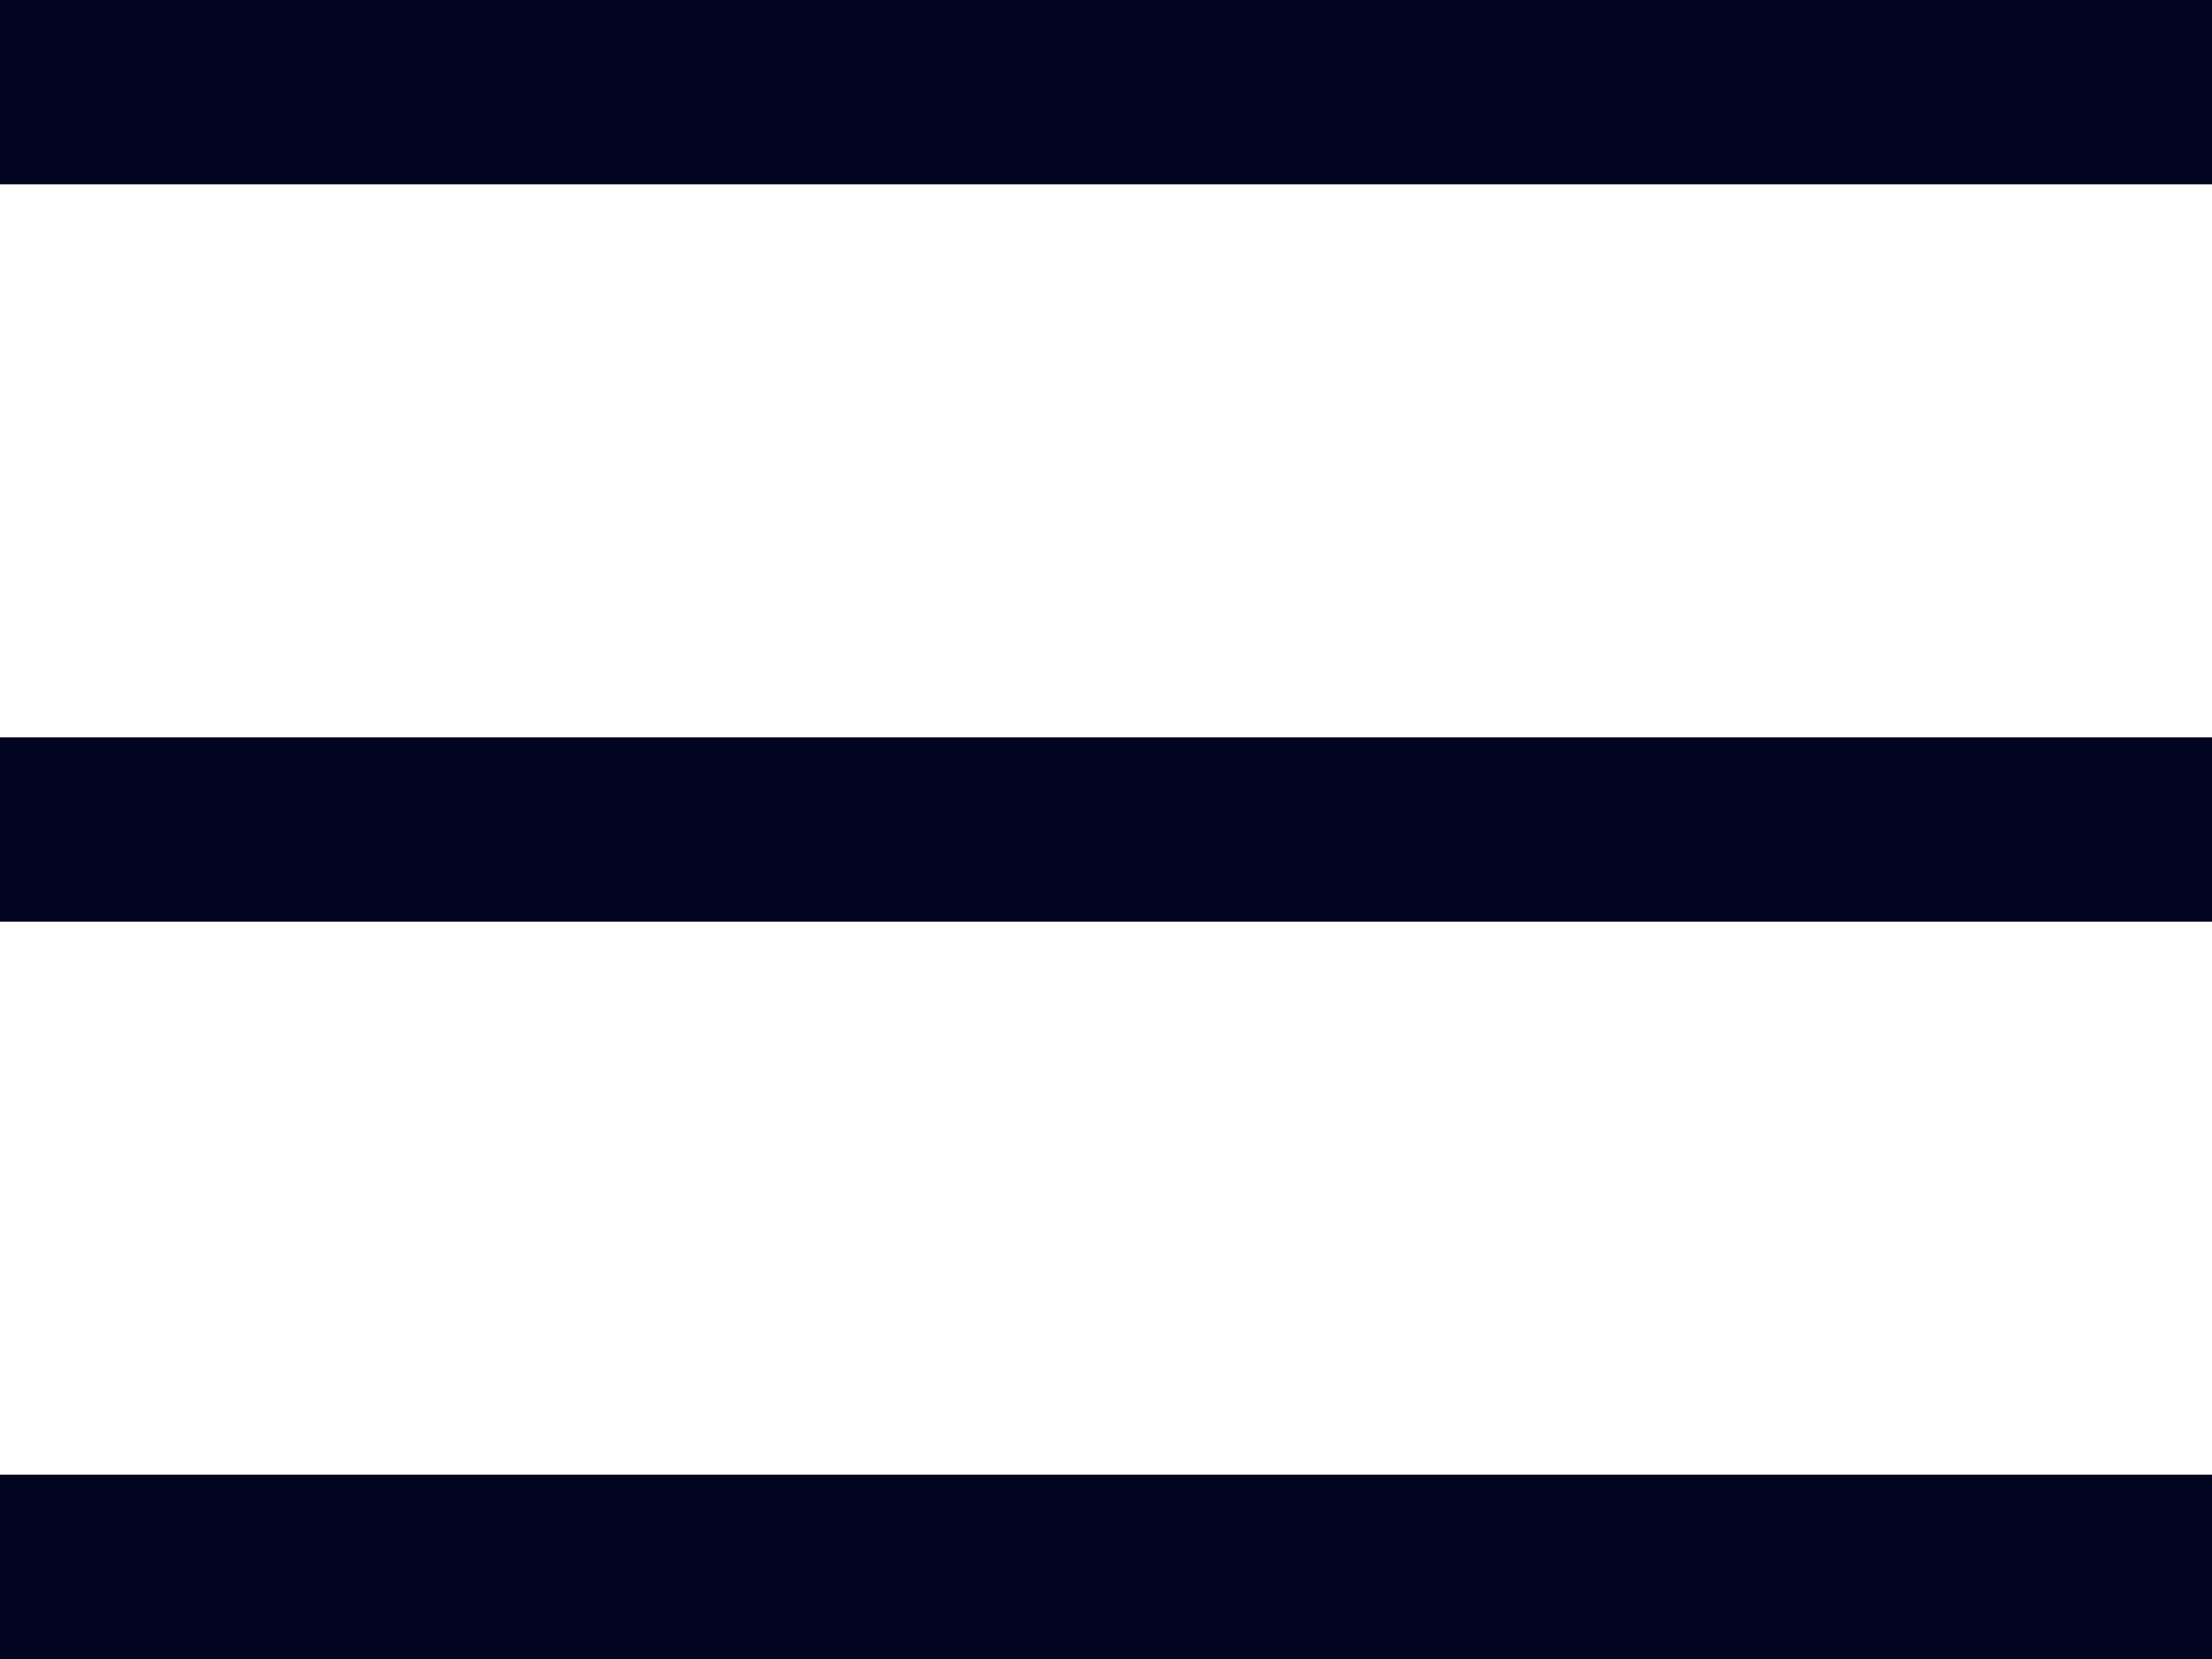
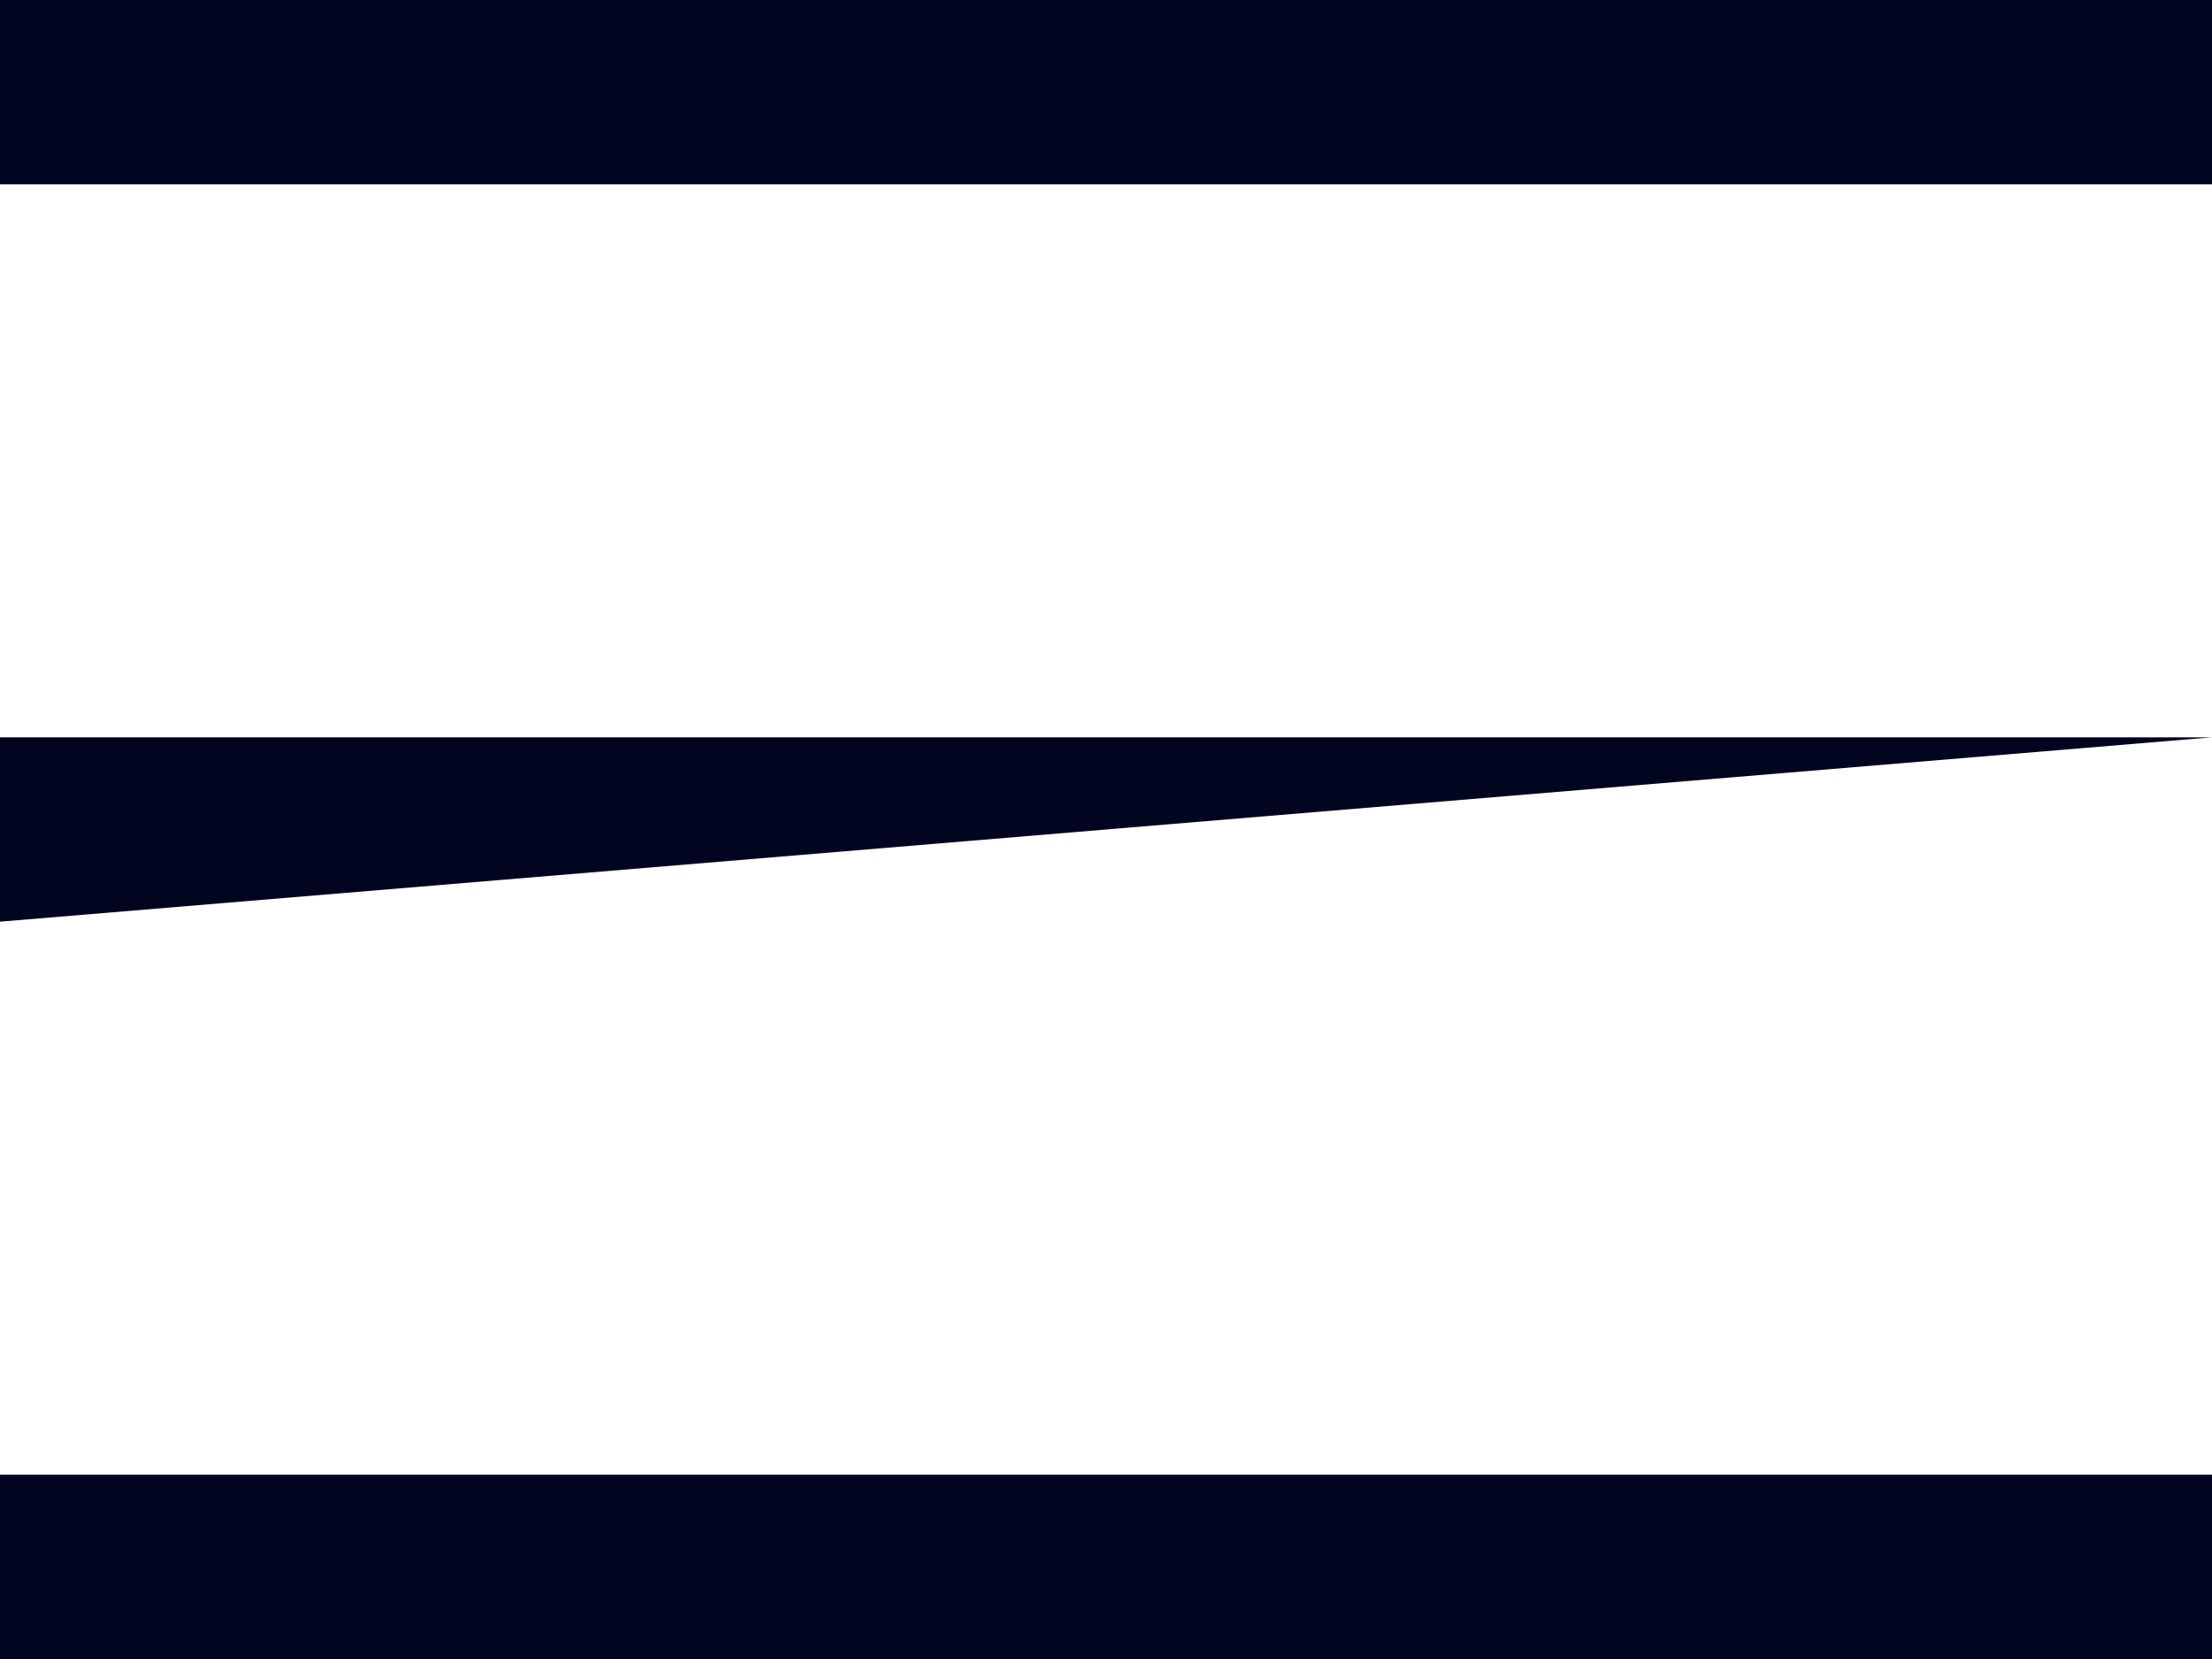
<svg xmlns="http://www.w3.org/2000/svg" width="24px" height="18px" viewBox="0 0 24 18" version="1.1">
  <title>Combined Shape</title>
  <desc>Created with Sketch.</desc>
  <defs />
  <g id="Final" stroke="none" stroke-width="1" fill="none" fill-rule="evenodd">
-     <path d="M0,0 L24,0 L24,2 L0,2 L0,0 Z M0,8 L24,8 L24,10 L0,10 L0,8 Z M0,16 L24,16 L24,18 L0,18 L0,16 Z" id="Combined-Shape" fill="#020520" />
+     <path d="M0,0 L24,0 L24,2 L0,2 L0,0 Z M0,8 L24,8 L0,10 L0,8 Z M0,16 L24,16 L24,18 L0,18 L0,16 Z" id="Combined-Shape" fill="#020520" />
  </g>
</svg>